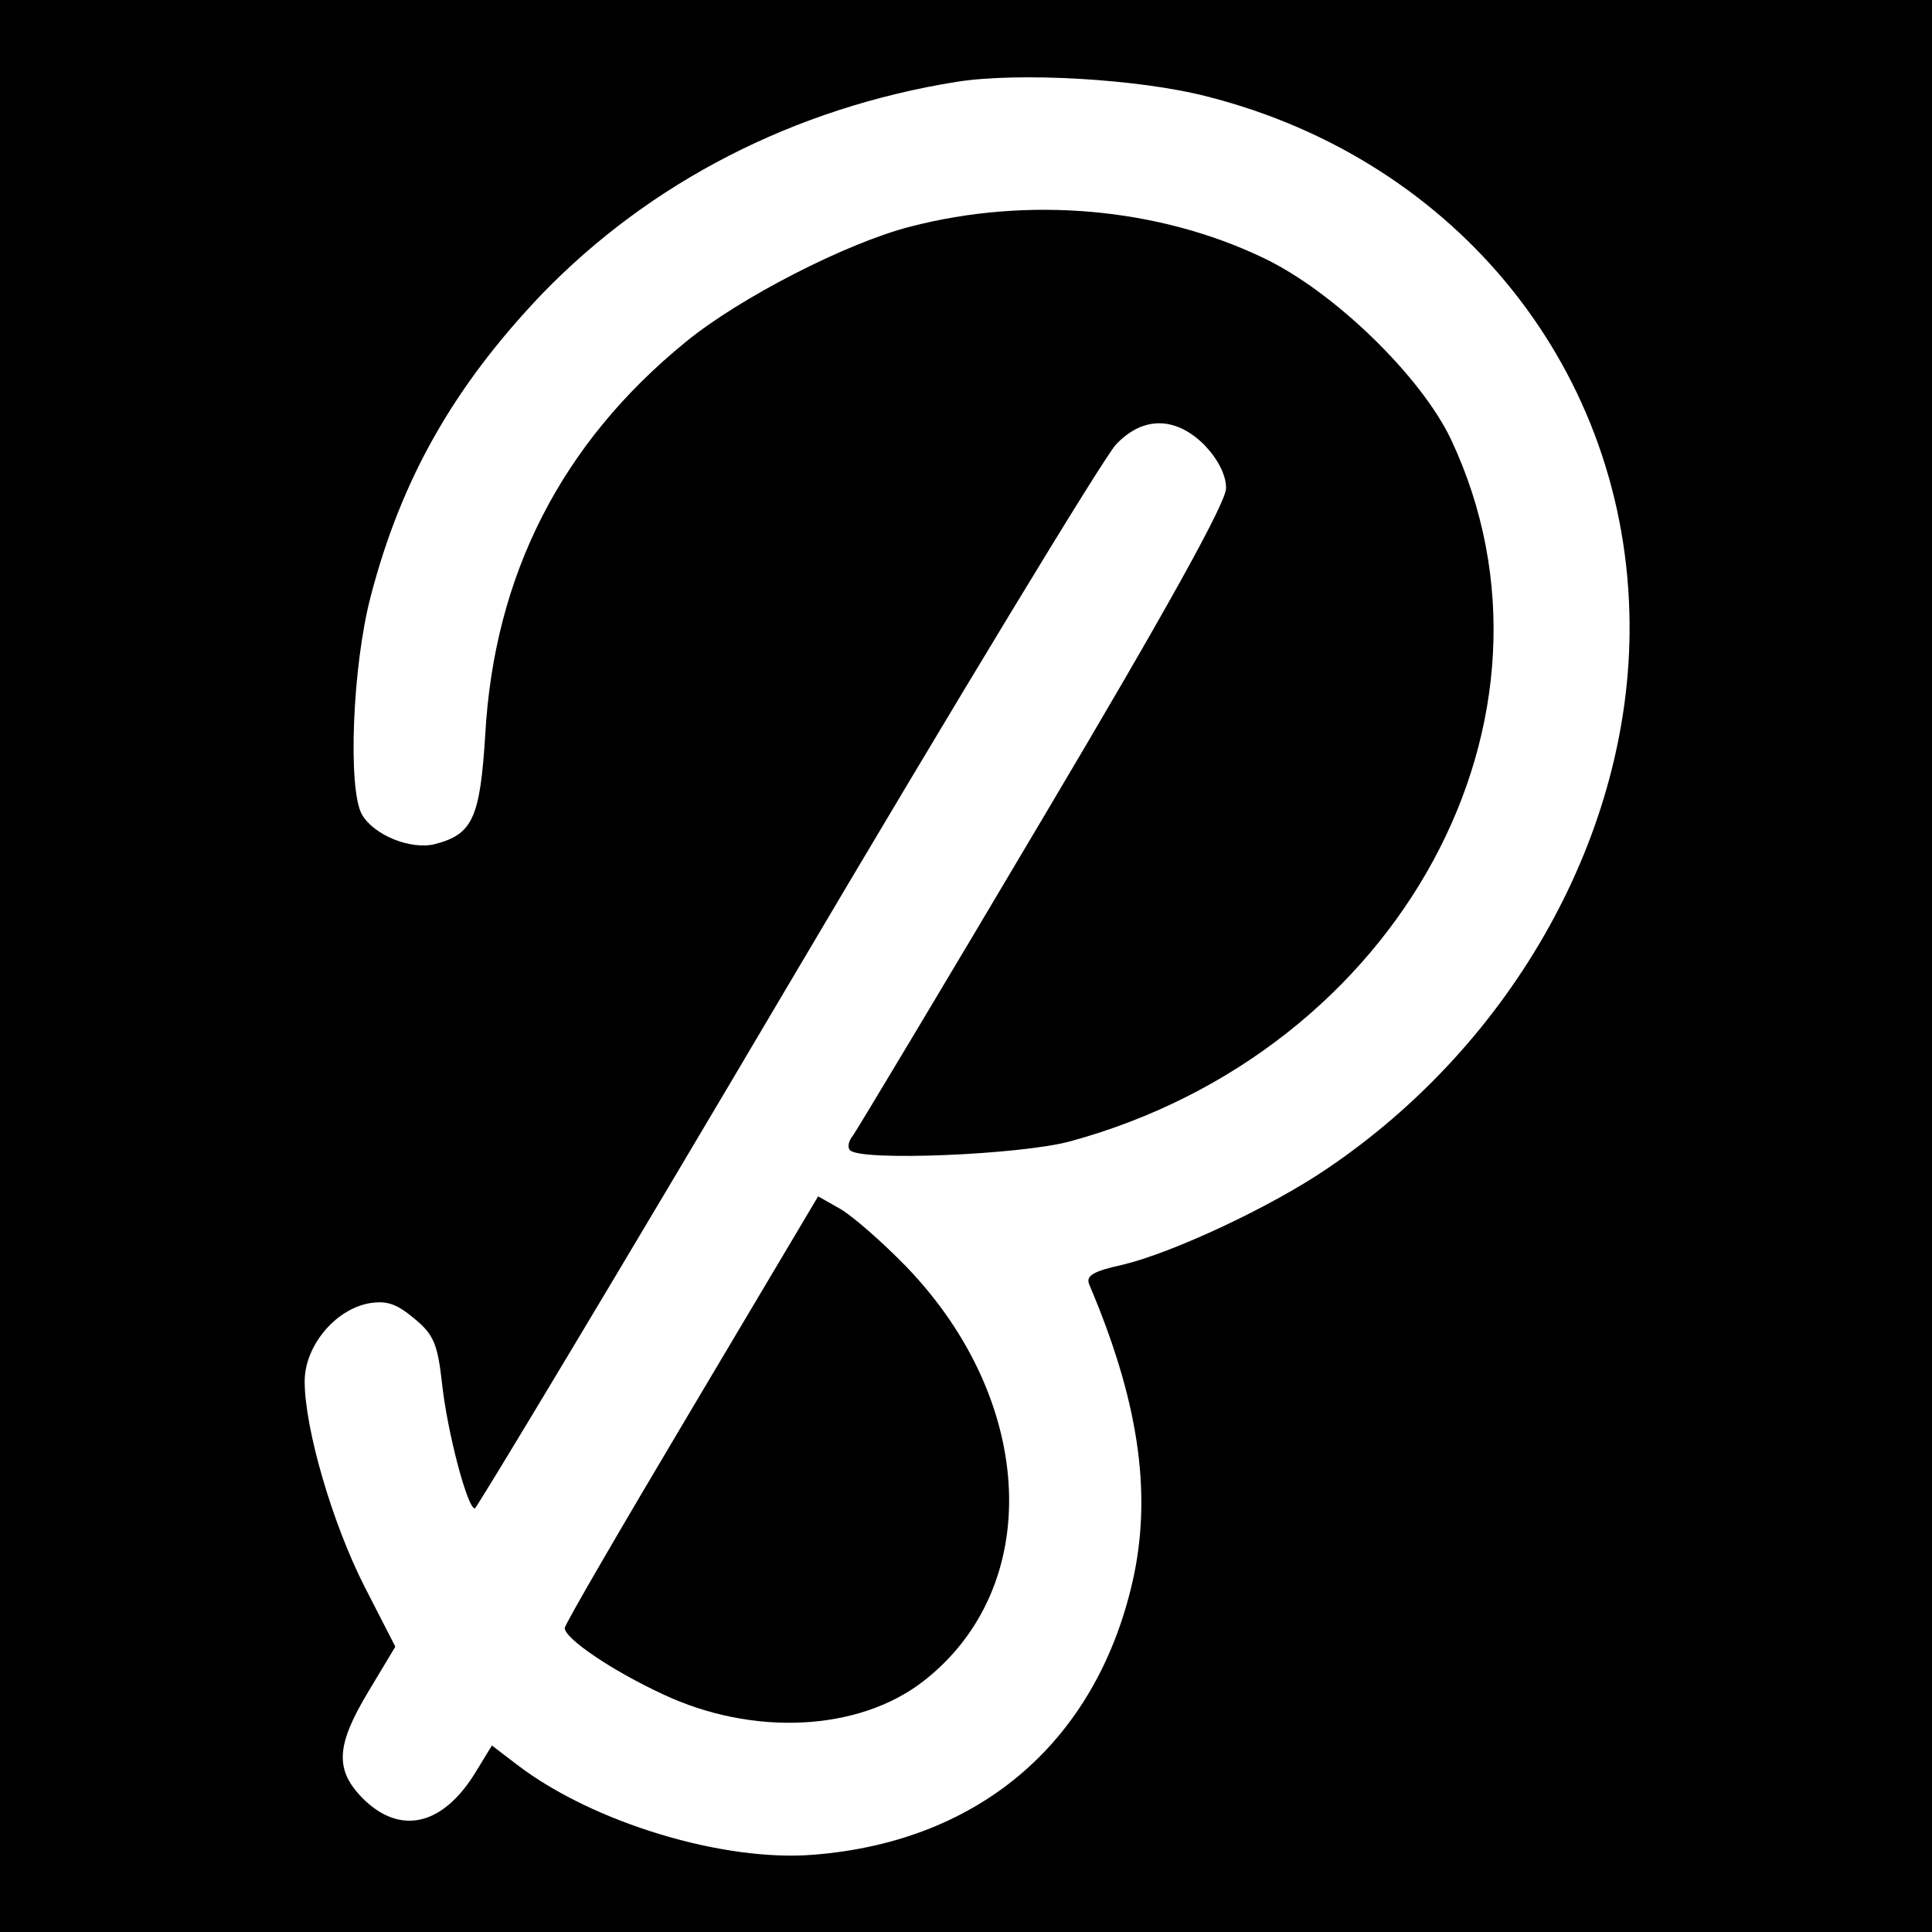
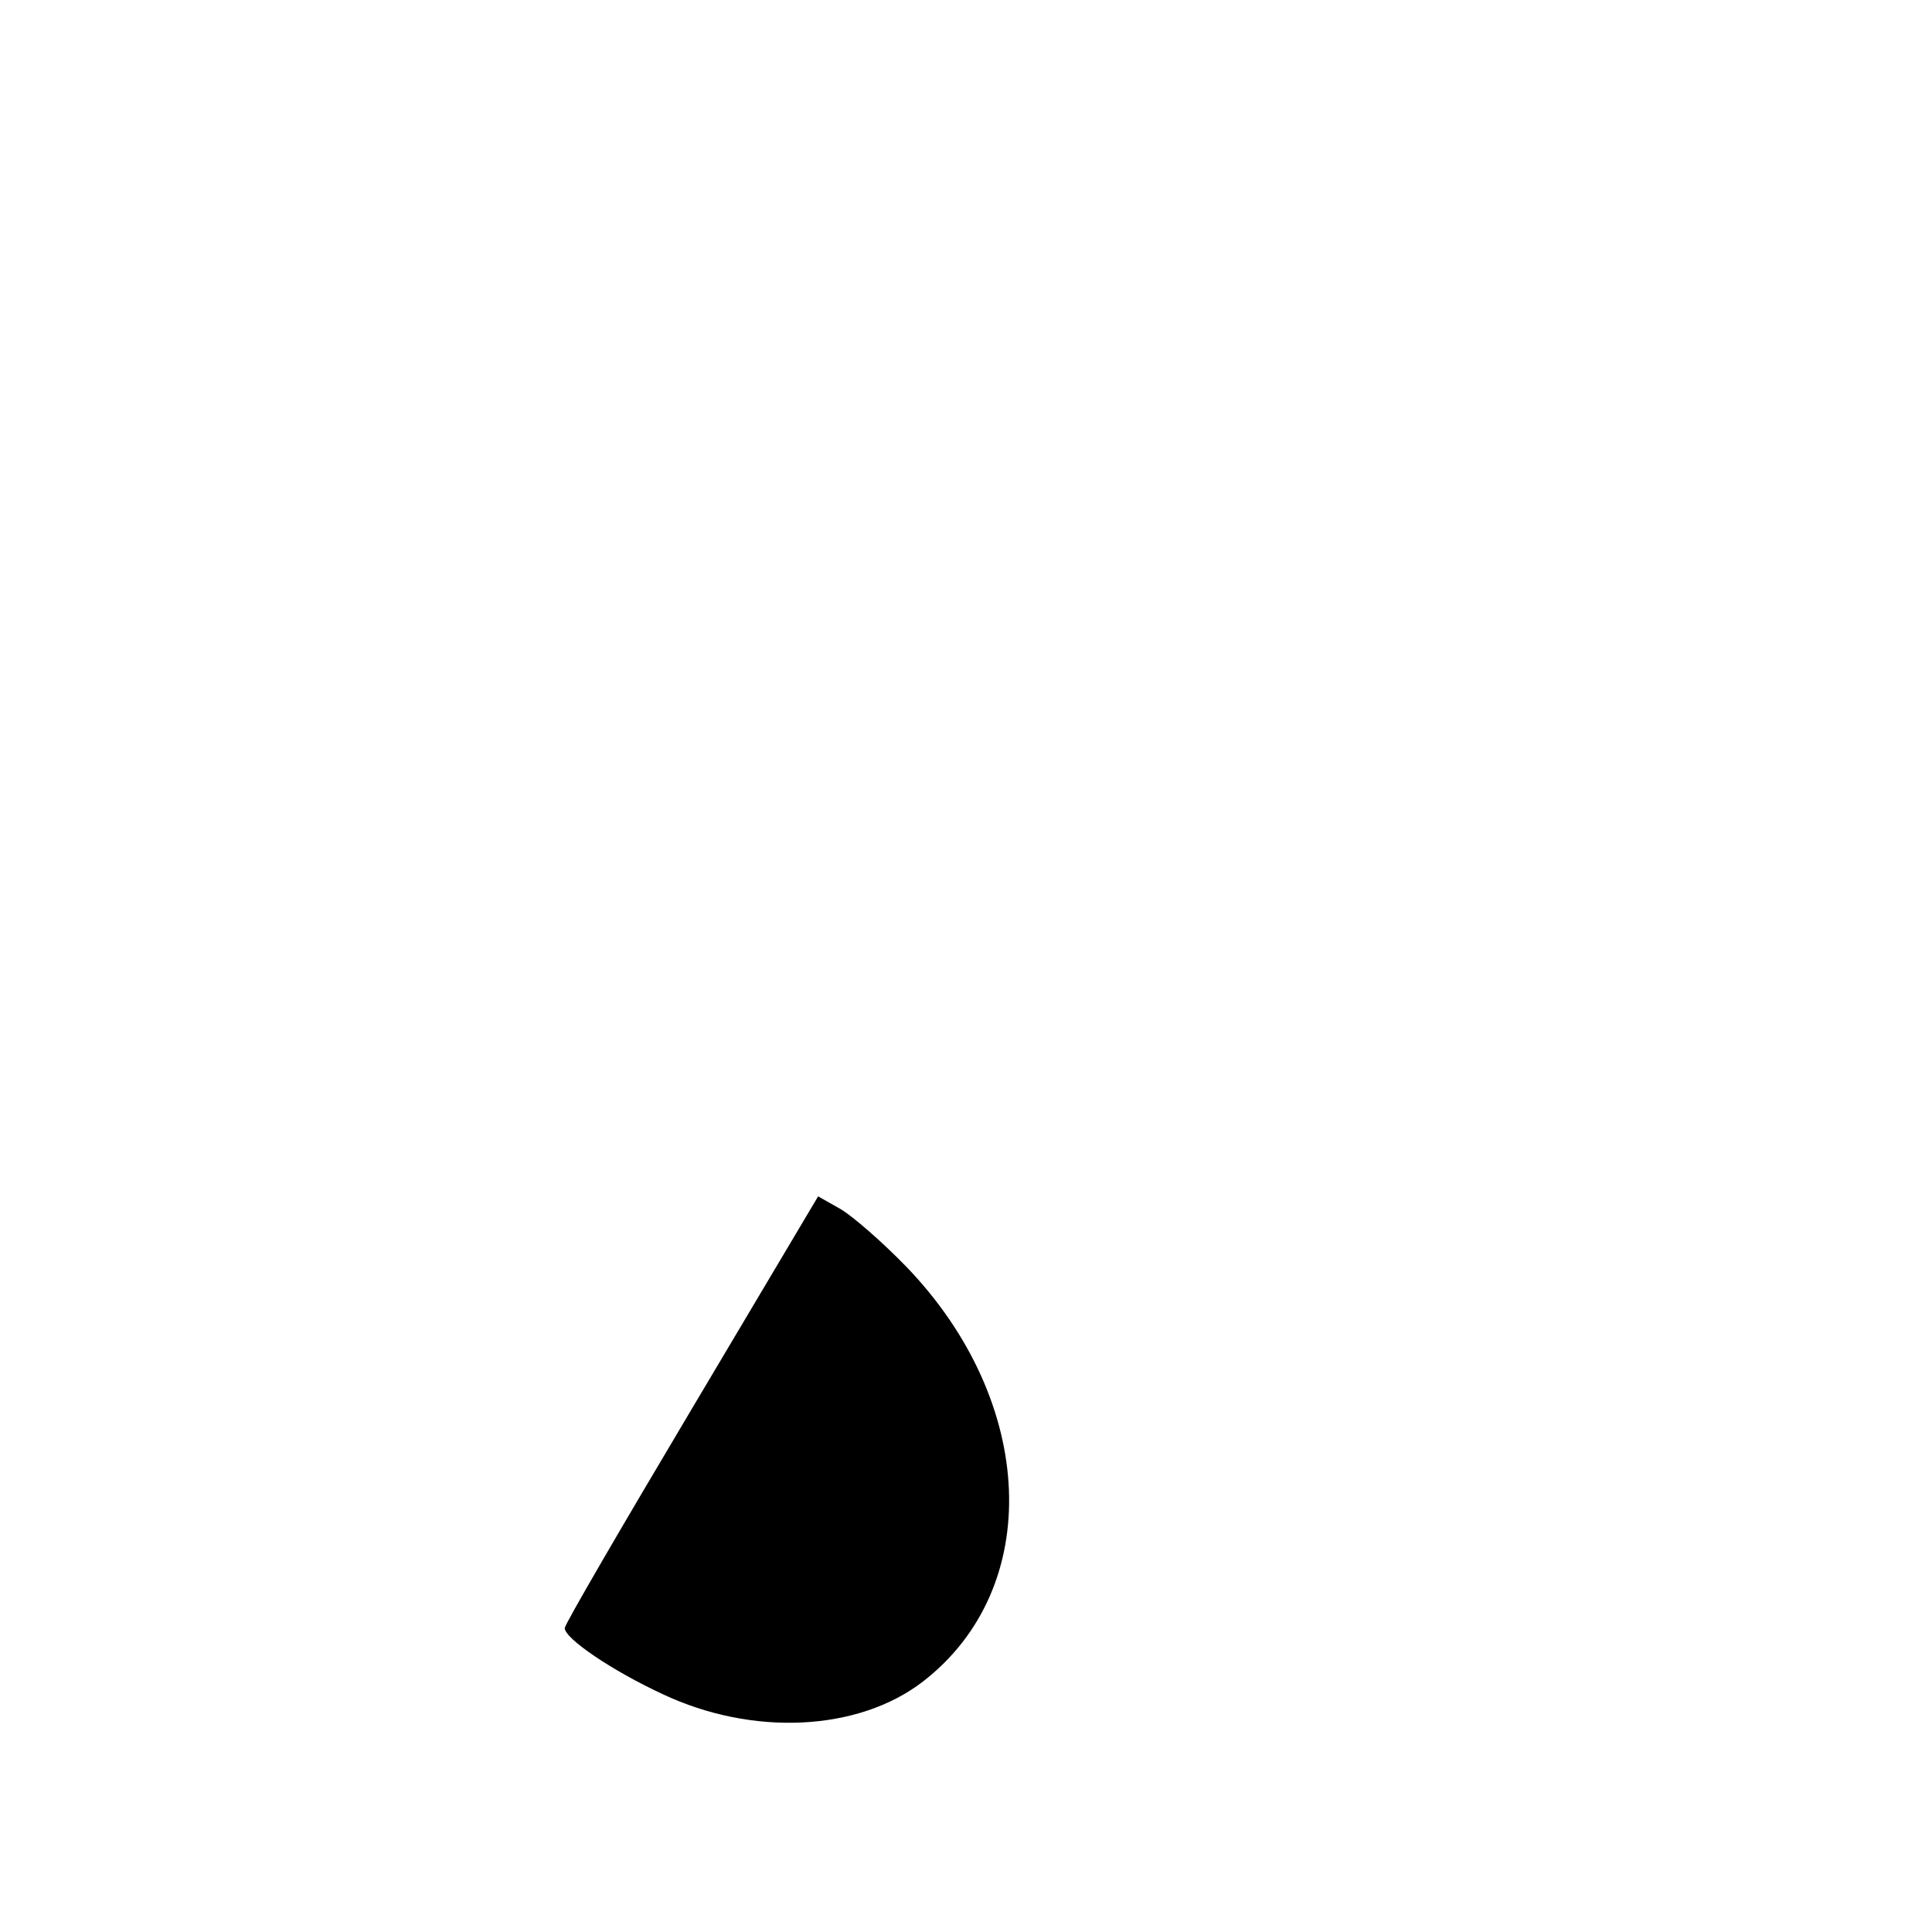
<svg xmlns="http://www.w3.org/2000/svg" version="1.0" width="260pt" height="260pt" viewBox="0 0 260 260" preserveAspectRatio="xMidYMid meet">
  <g transform="translate(0,260) scale(0.1,-0.1)" fill="#000000" stroke="none">
-     <path d="M0 1300 l0 -1300 1300 0 1300 0 0 1300 0 1300 -1300 0 -1300 0 0 -1300z m1625 1170 c338 -86 566 -371 568 -710 2 -279 -155 -562 -406 -732 -76 -52 -209 -114 -276 -130 -41 -9 -50 -15 -45 -27 65 -153 84 -275 60 -391 -47 -220 -204 -358 -431 -376 -121 -10 -297 43 -399 121 l-34 26 -22 -36 c-44 -72 -101 -85 -151 -36 -39 39 -37 72 7 145 l36 60 -41 80 c-44 86 -81 214 -81 277 0 47 40 96 86 105 24 4 37 0 61 -20 27 -22 32 -35 38 -89 7 -64 34 -167 44 -167 3 1 193 317 421 703 228 386 427 714 442 729 36 38 80 38 119 -1 18 -19 29 -40 29 -58 0 -19 -79 -162 -246 -443 -135 -228 -251 -421 -256 -428 -6 -7 -8 -16 -4 -20 15 -15 230 -6 296 12 444 121 688 571 513 944 -40 85 -158 200 -253 245 -142 68 -317 83 -475 42 -86 -22 -230 -96 -302 -155 -167 -136 -258 -313 -270 -529 -7 -112 -17 -134 -68 -147 -32 -8 -82 12 -98 40 -19 34 -13 199 12 294 41 157 111 281 230 406 146 151 340 251 559 286 83 13 245 4 337 -20z" />
    <path d="M931 704 c-94 -158 -171 -290 -171 -295 0 -14 63 -57 132 -89 121 -57 263 -50 350 17 163 126 153 376 -22 558 -32 33 -72 68 -89 78 l-30 17 -170 -286z" />
  </g>
</svg>